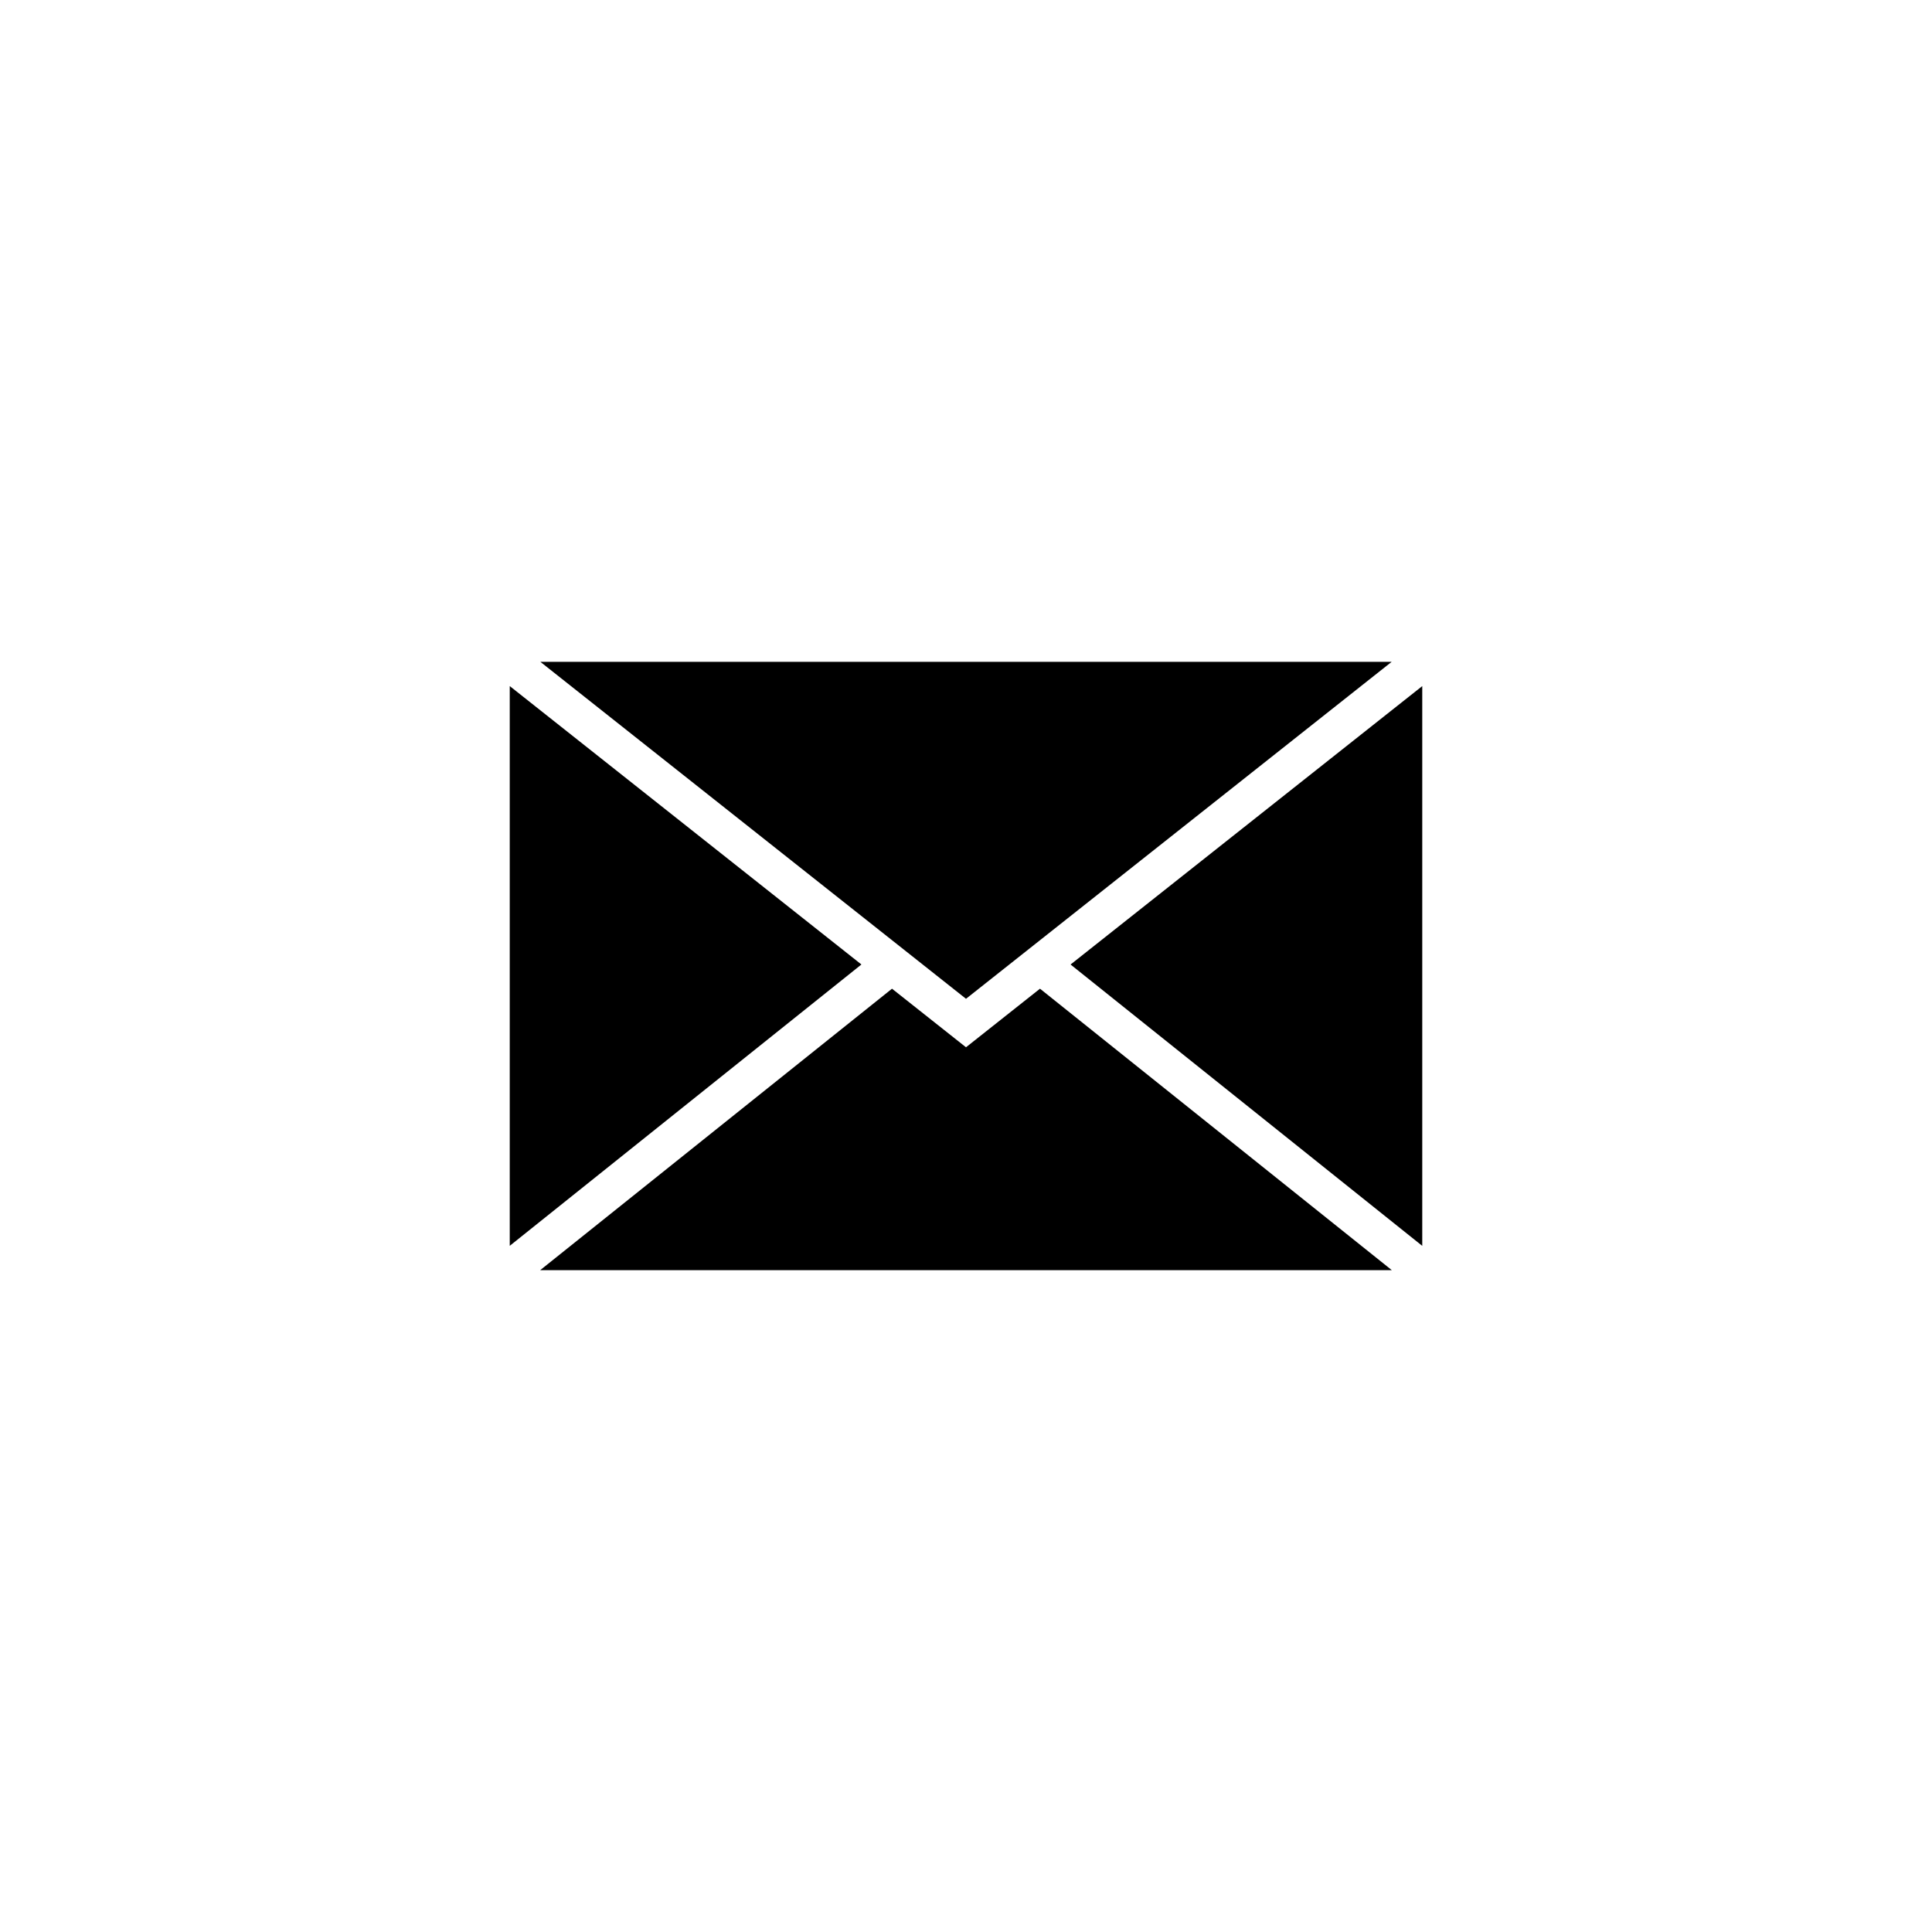
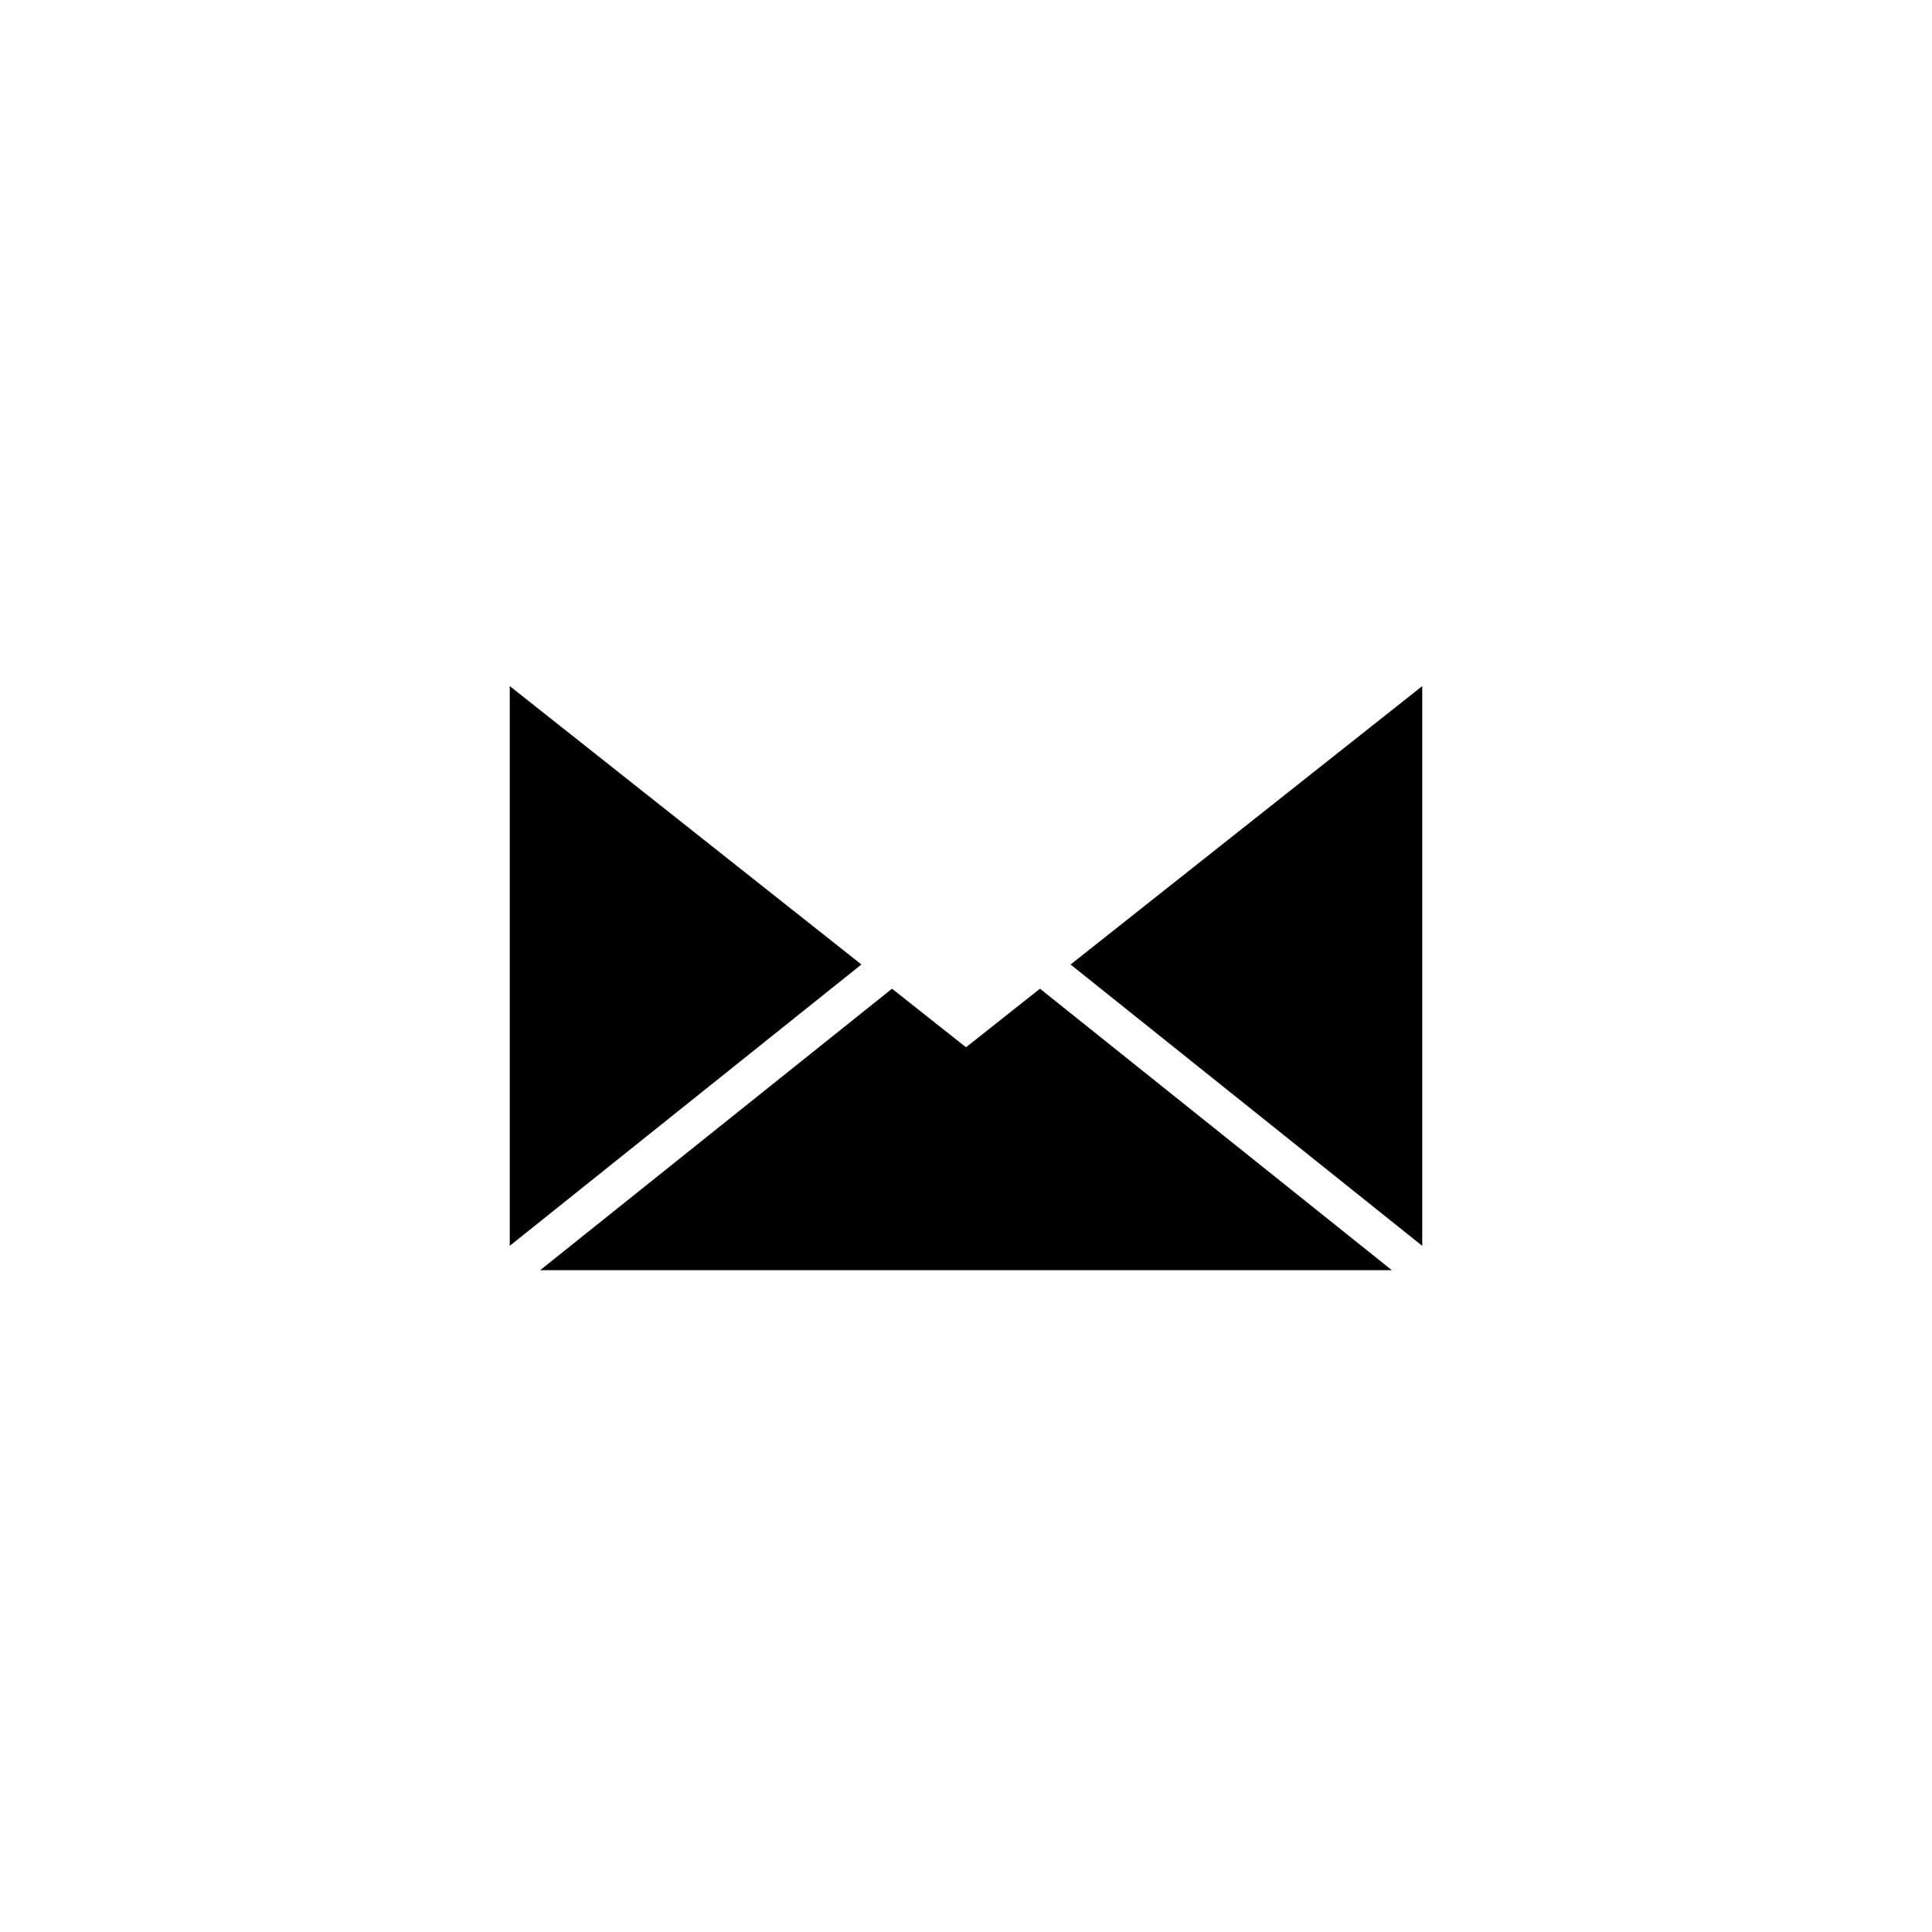
<svg xmlns="http://www.w3.org/2000/svg" fill="#000000" width="800px" height="800px" version="1.1" viewBox="144 144 512 512">
-   <path d="m287.15 480.61 93.242-74.594 19.609 15.523 19.605-15.523 93.242 74.594zm-8.062-154.79 93.195 73.781-93.195 74.559zm8.113-6.426h225.6l-112.8 89.297zm233.71 154.77-93.199-74.559 93.199-73.781z" />
+   <path d="m287.15 480.61 93.242-74.594 19.609 15.523 19.605-15.523 93.242 74.594zm-8.062-154.79 93.195 73.781-93.195 74.559zm8.113-6.426h225.6zm233.71 154.77-93.199-74.559 93.199-73.781z" />
</svg>